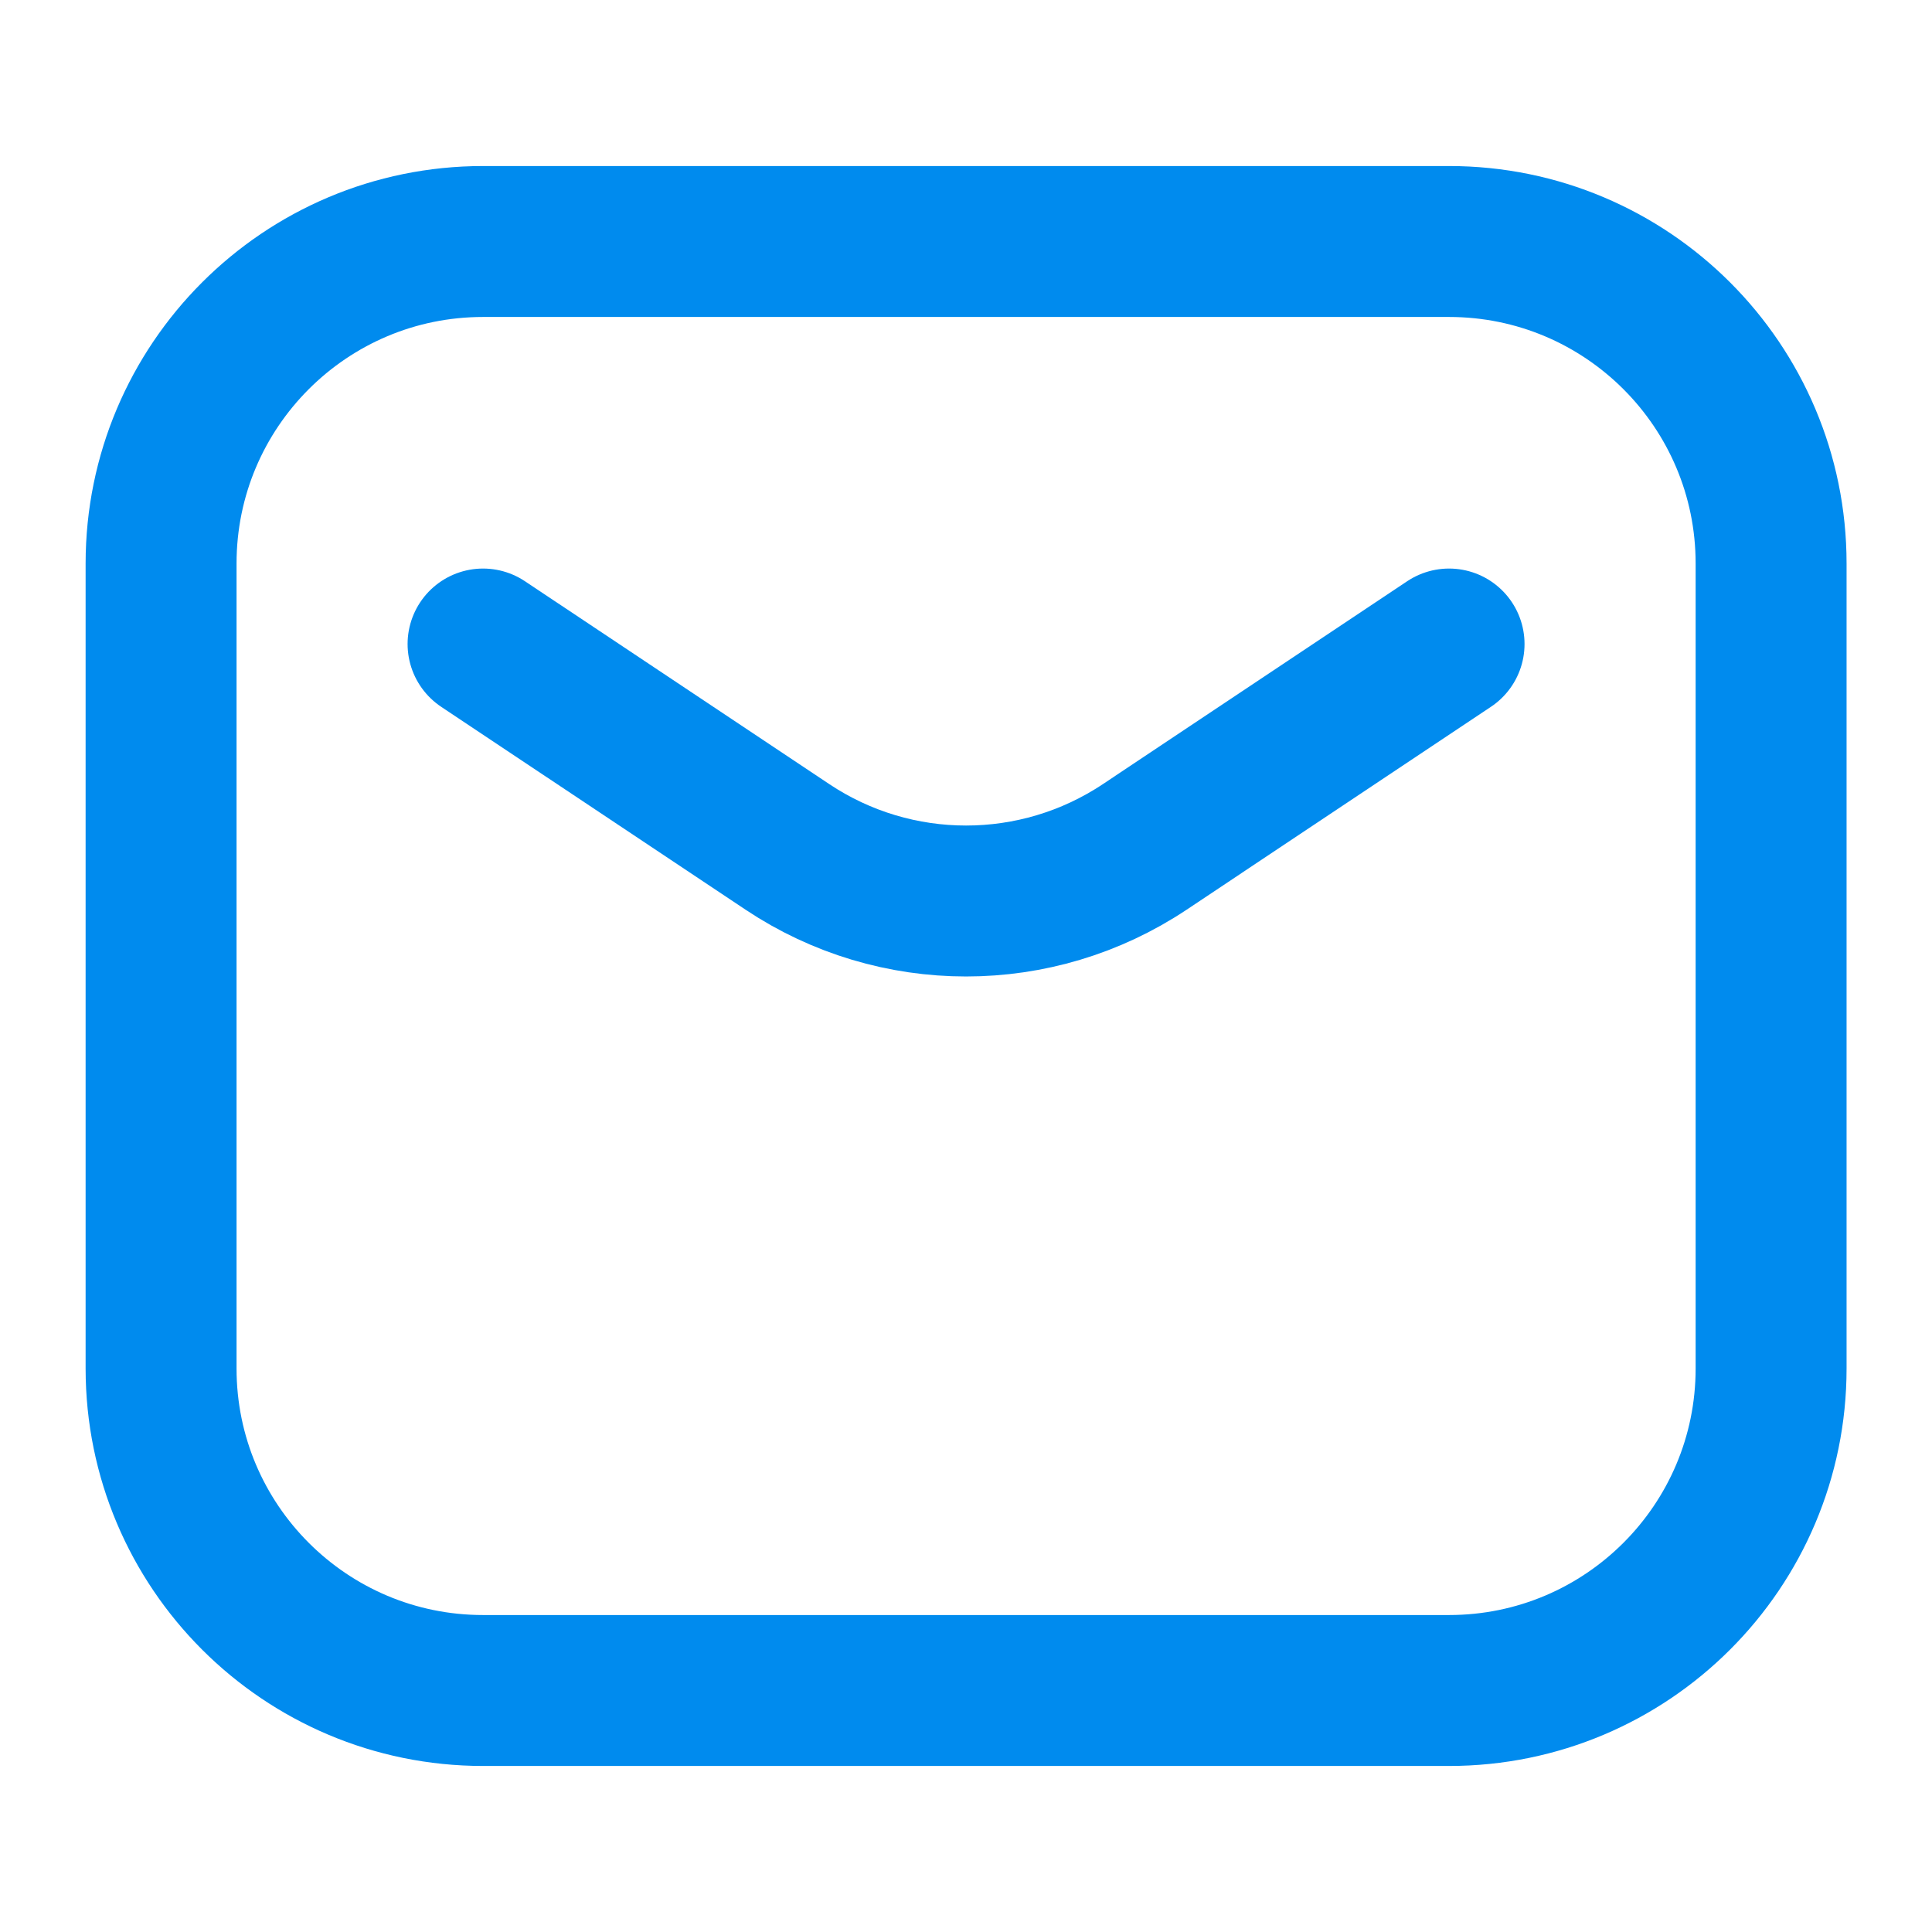
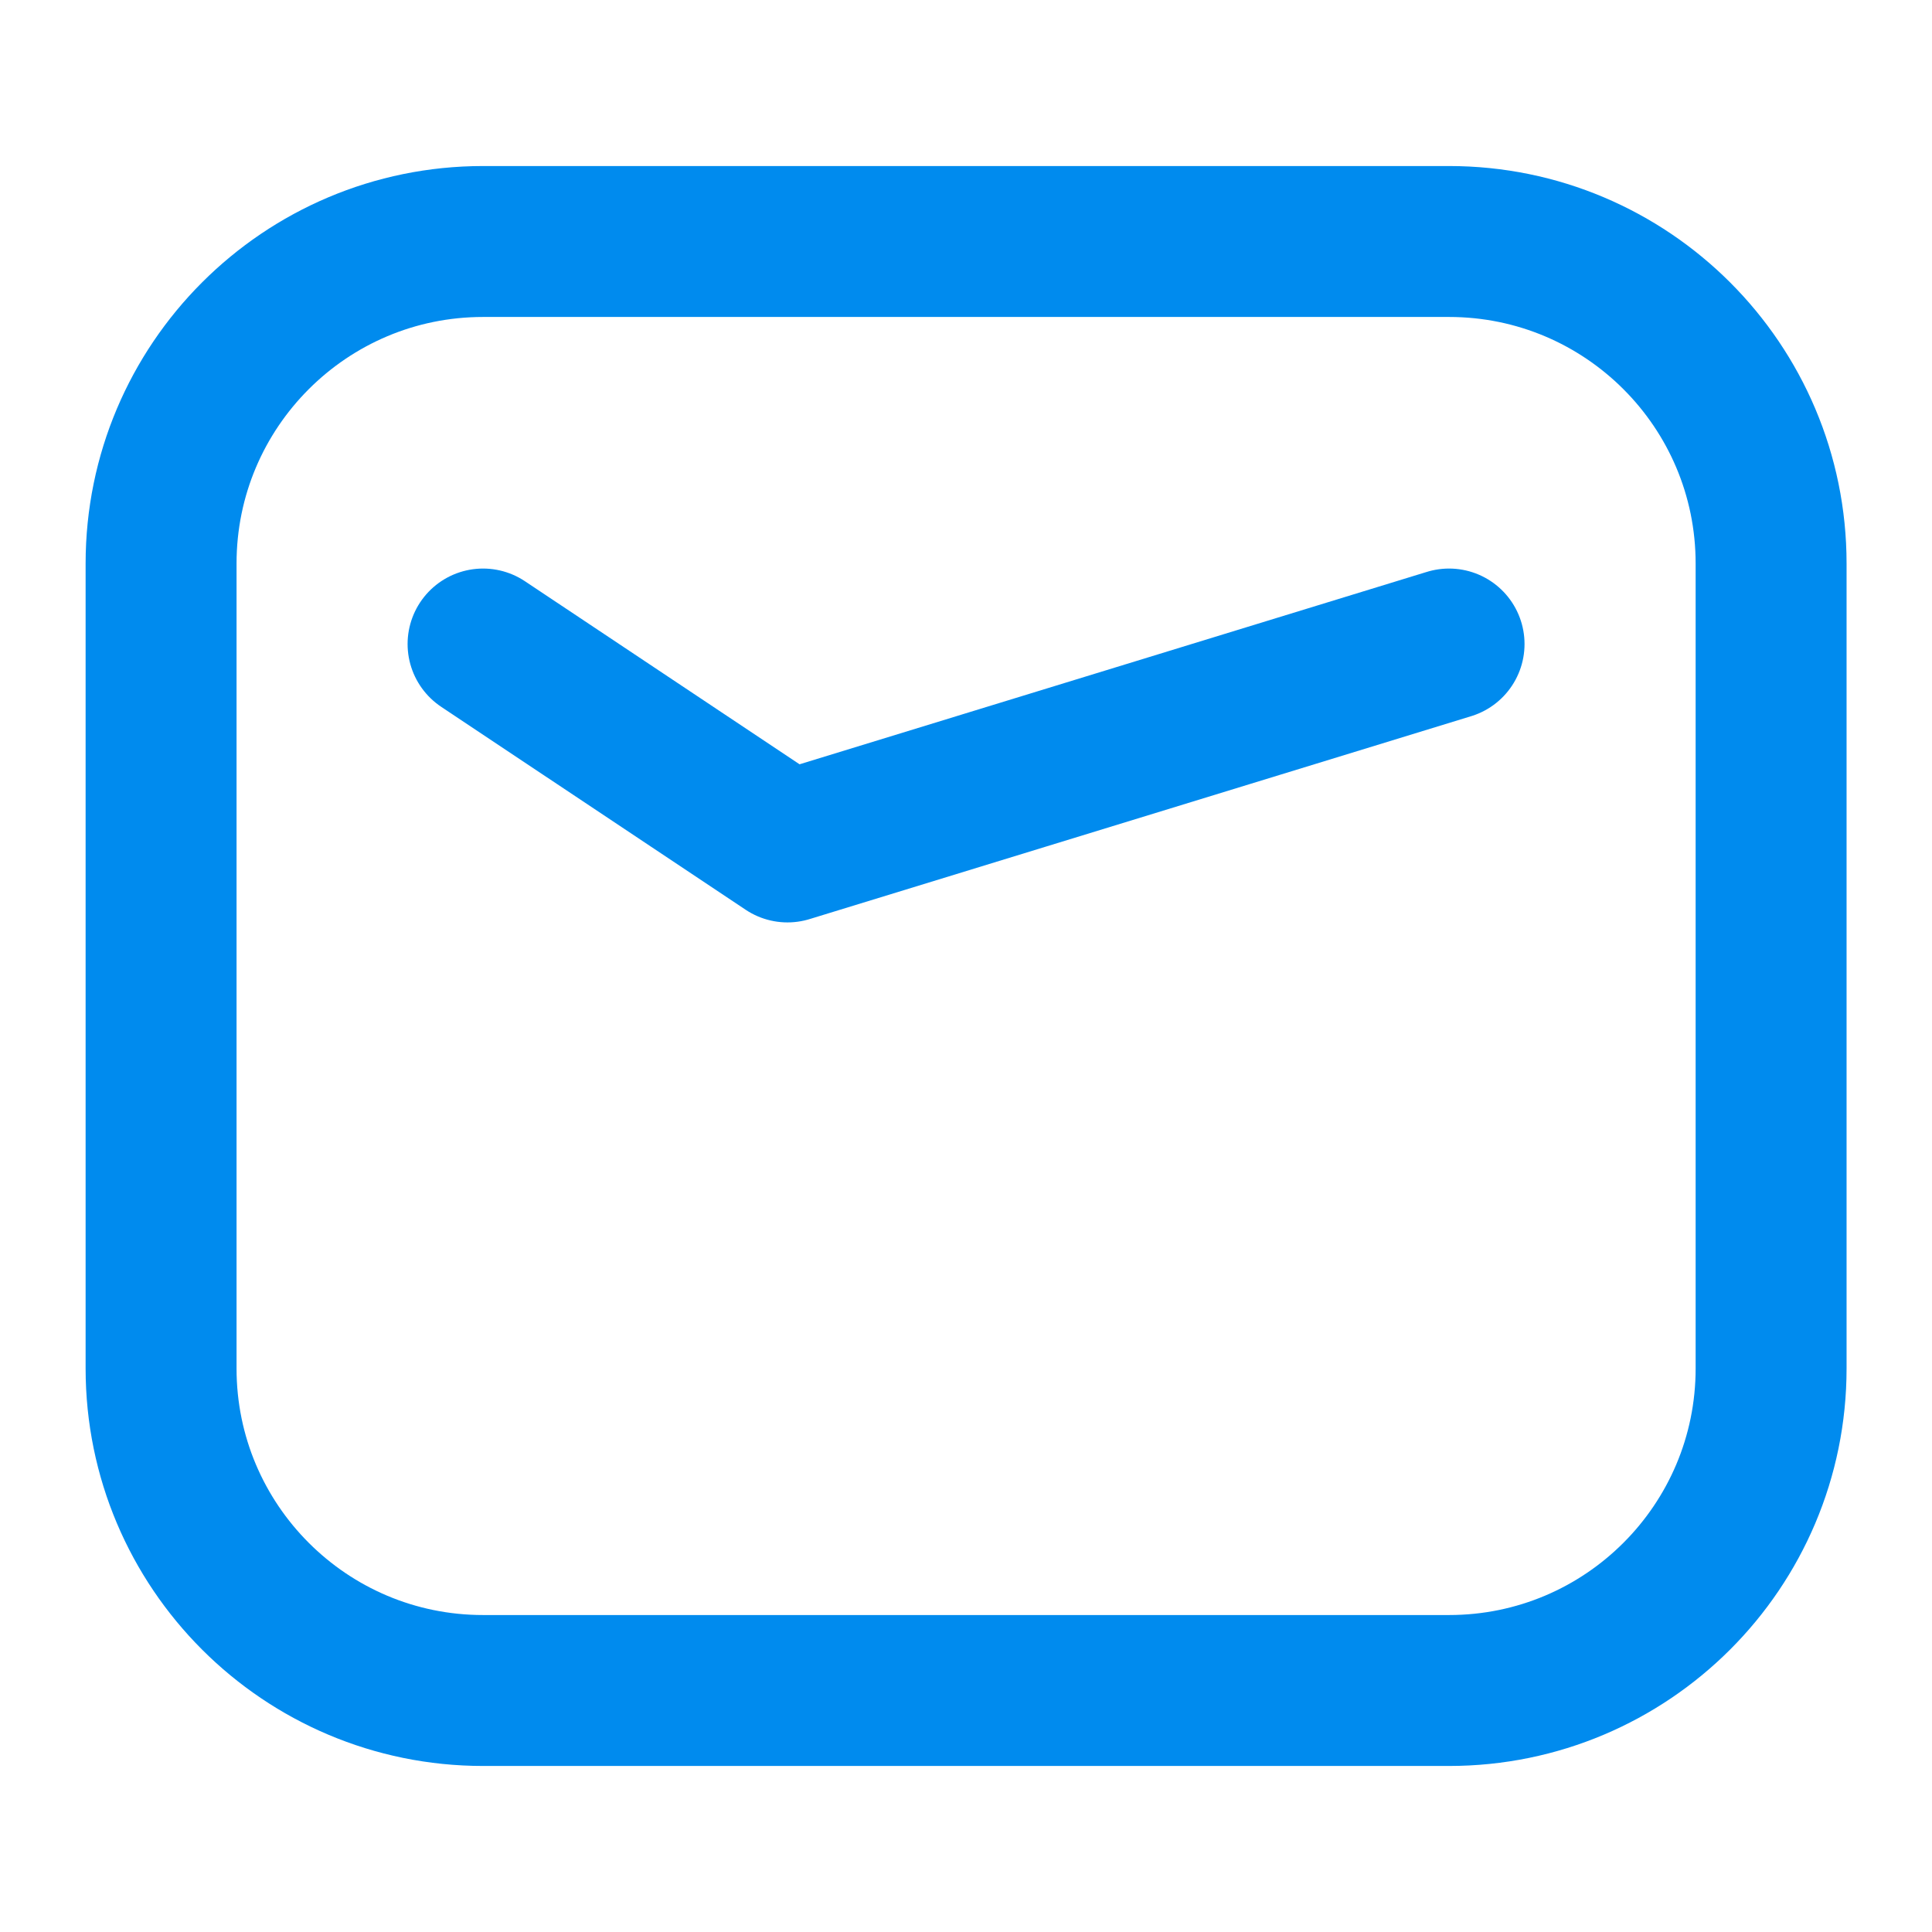
<svg xmlns="http://www.w3.org/2000/svg" width="32" height="32" viewBox="0 0 32 32" fill="none">
-   <path d="M8.001 10.667L13.043 14.028C14.834 15.222 17.168 15.222 18.96 14.028L24.001 10.667M8.001 28H24.001C26.947 28 29.335 25.612 29.335 22.667V9.333C29.335 6.388 26.947 4 24.001 4H8.001C5.056 4 2.668 6.388 2.668 9.333V22.667C2.668 25.612 5.056 28 8.001 28Z" stroke="#008BEE" stroke-width="2.5" stroke-linecap="round" stroke-linejoin="round" />
+   <path d="M8.001 10.667L13.043 14.028L24.001 10.667M8.001 28H24.001C26.947 28 29.335 25.612 29.335 22.667V9.333C29.335 6.388 26.947 4 24.001 4H8.001C5.056 4 2.668 6.388 2.668 9.333V22.667C2.668 25.612 5.056 28 8.001 28Z" stroke="#008BEE" stroke-width="2.5" stroke-linecap="round" stroke-linejoin="round" />
</svg>